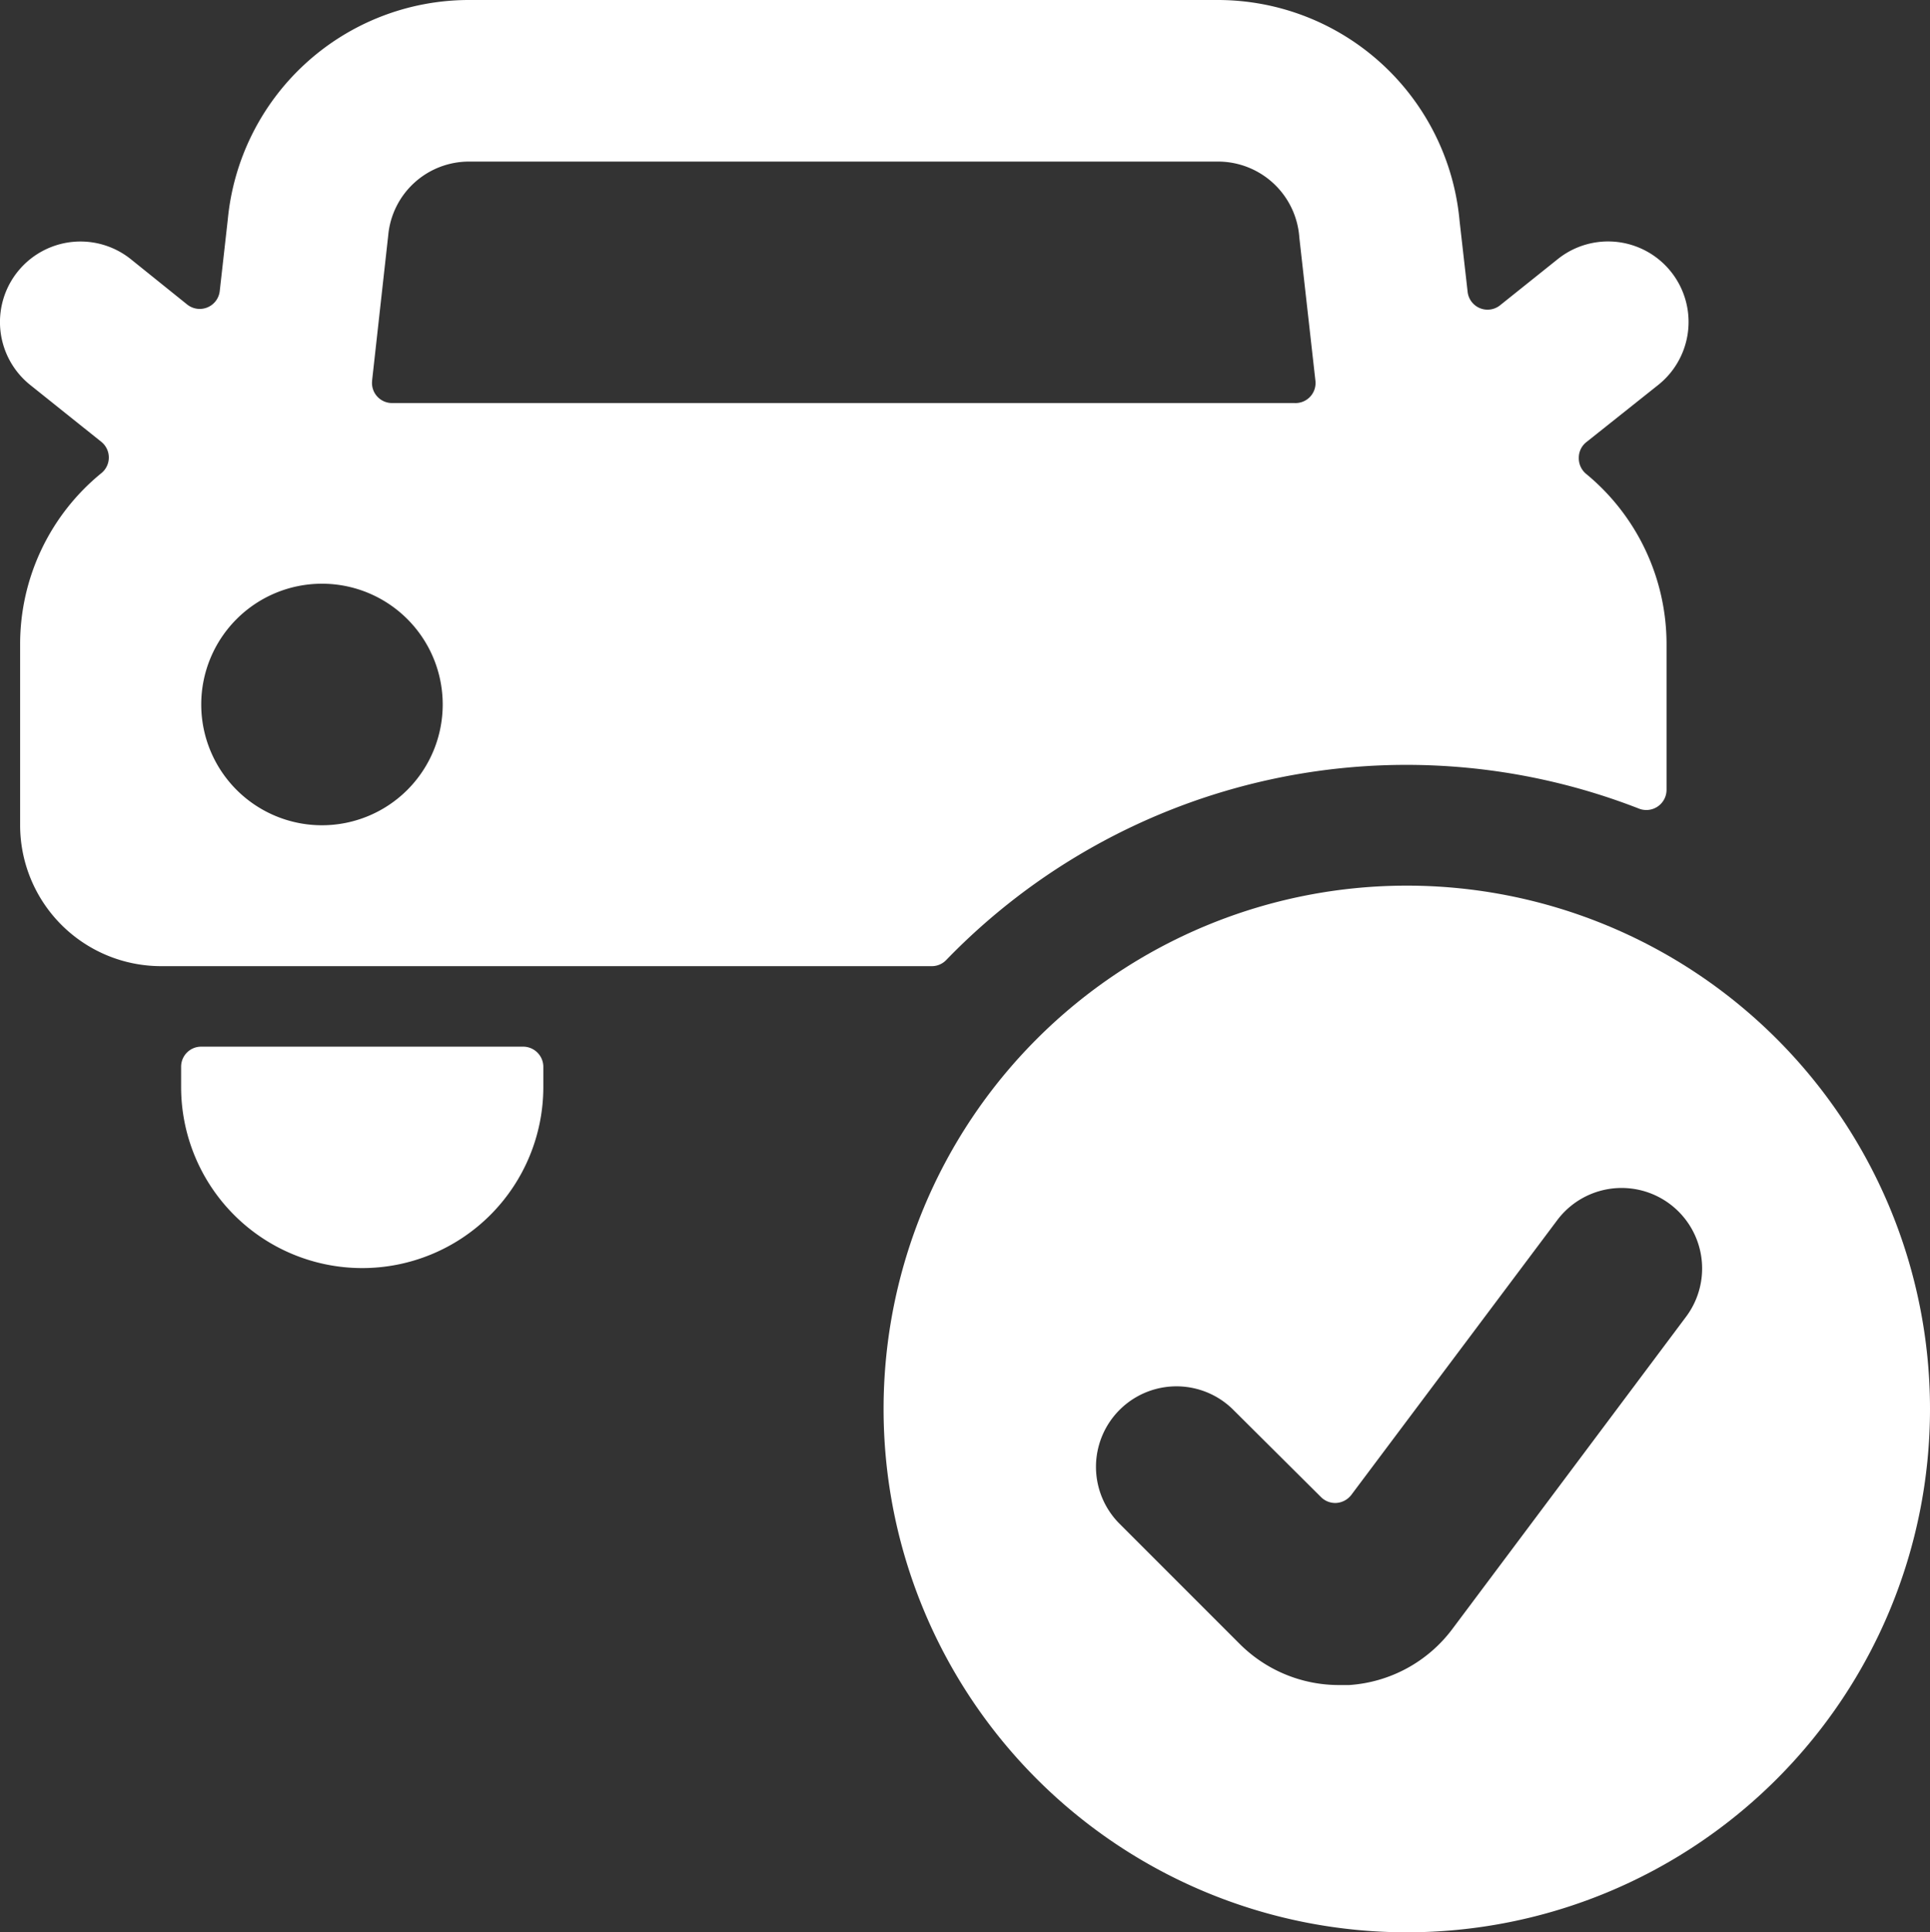
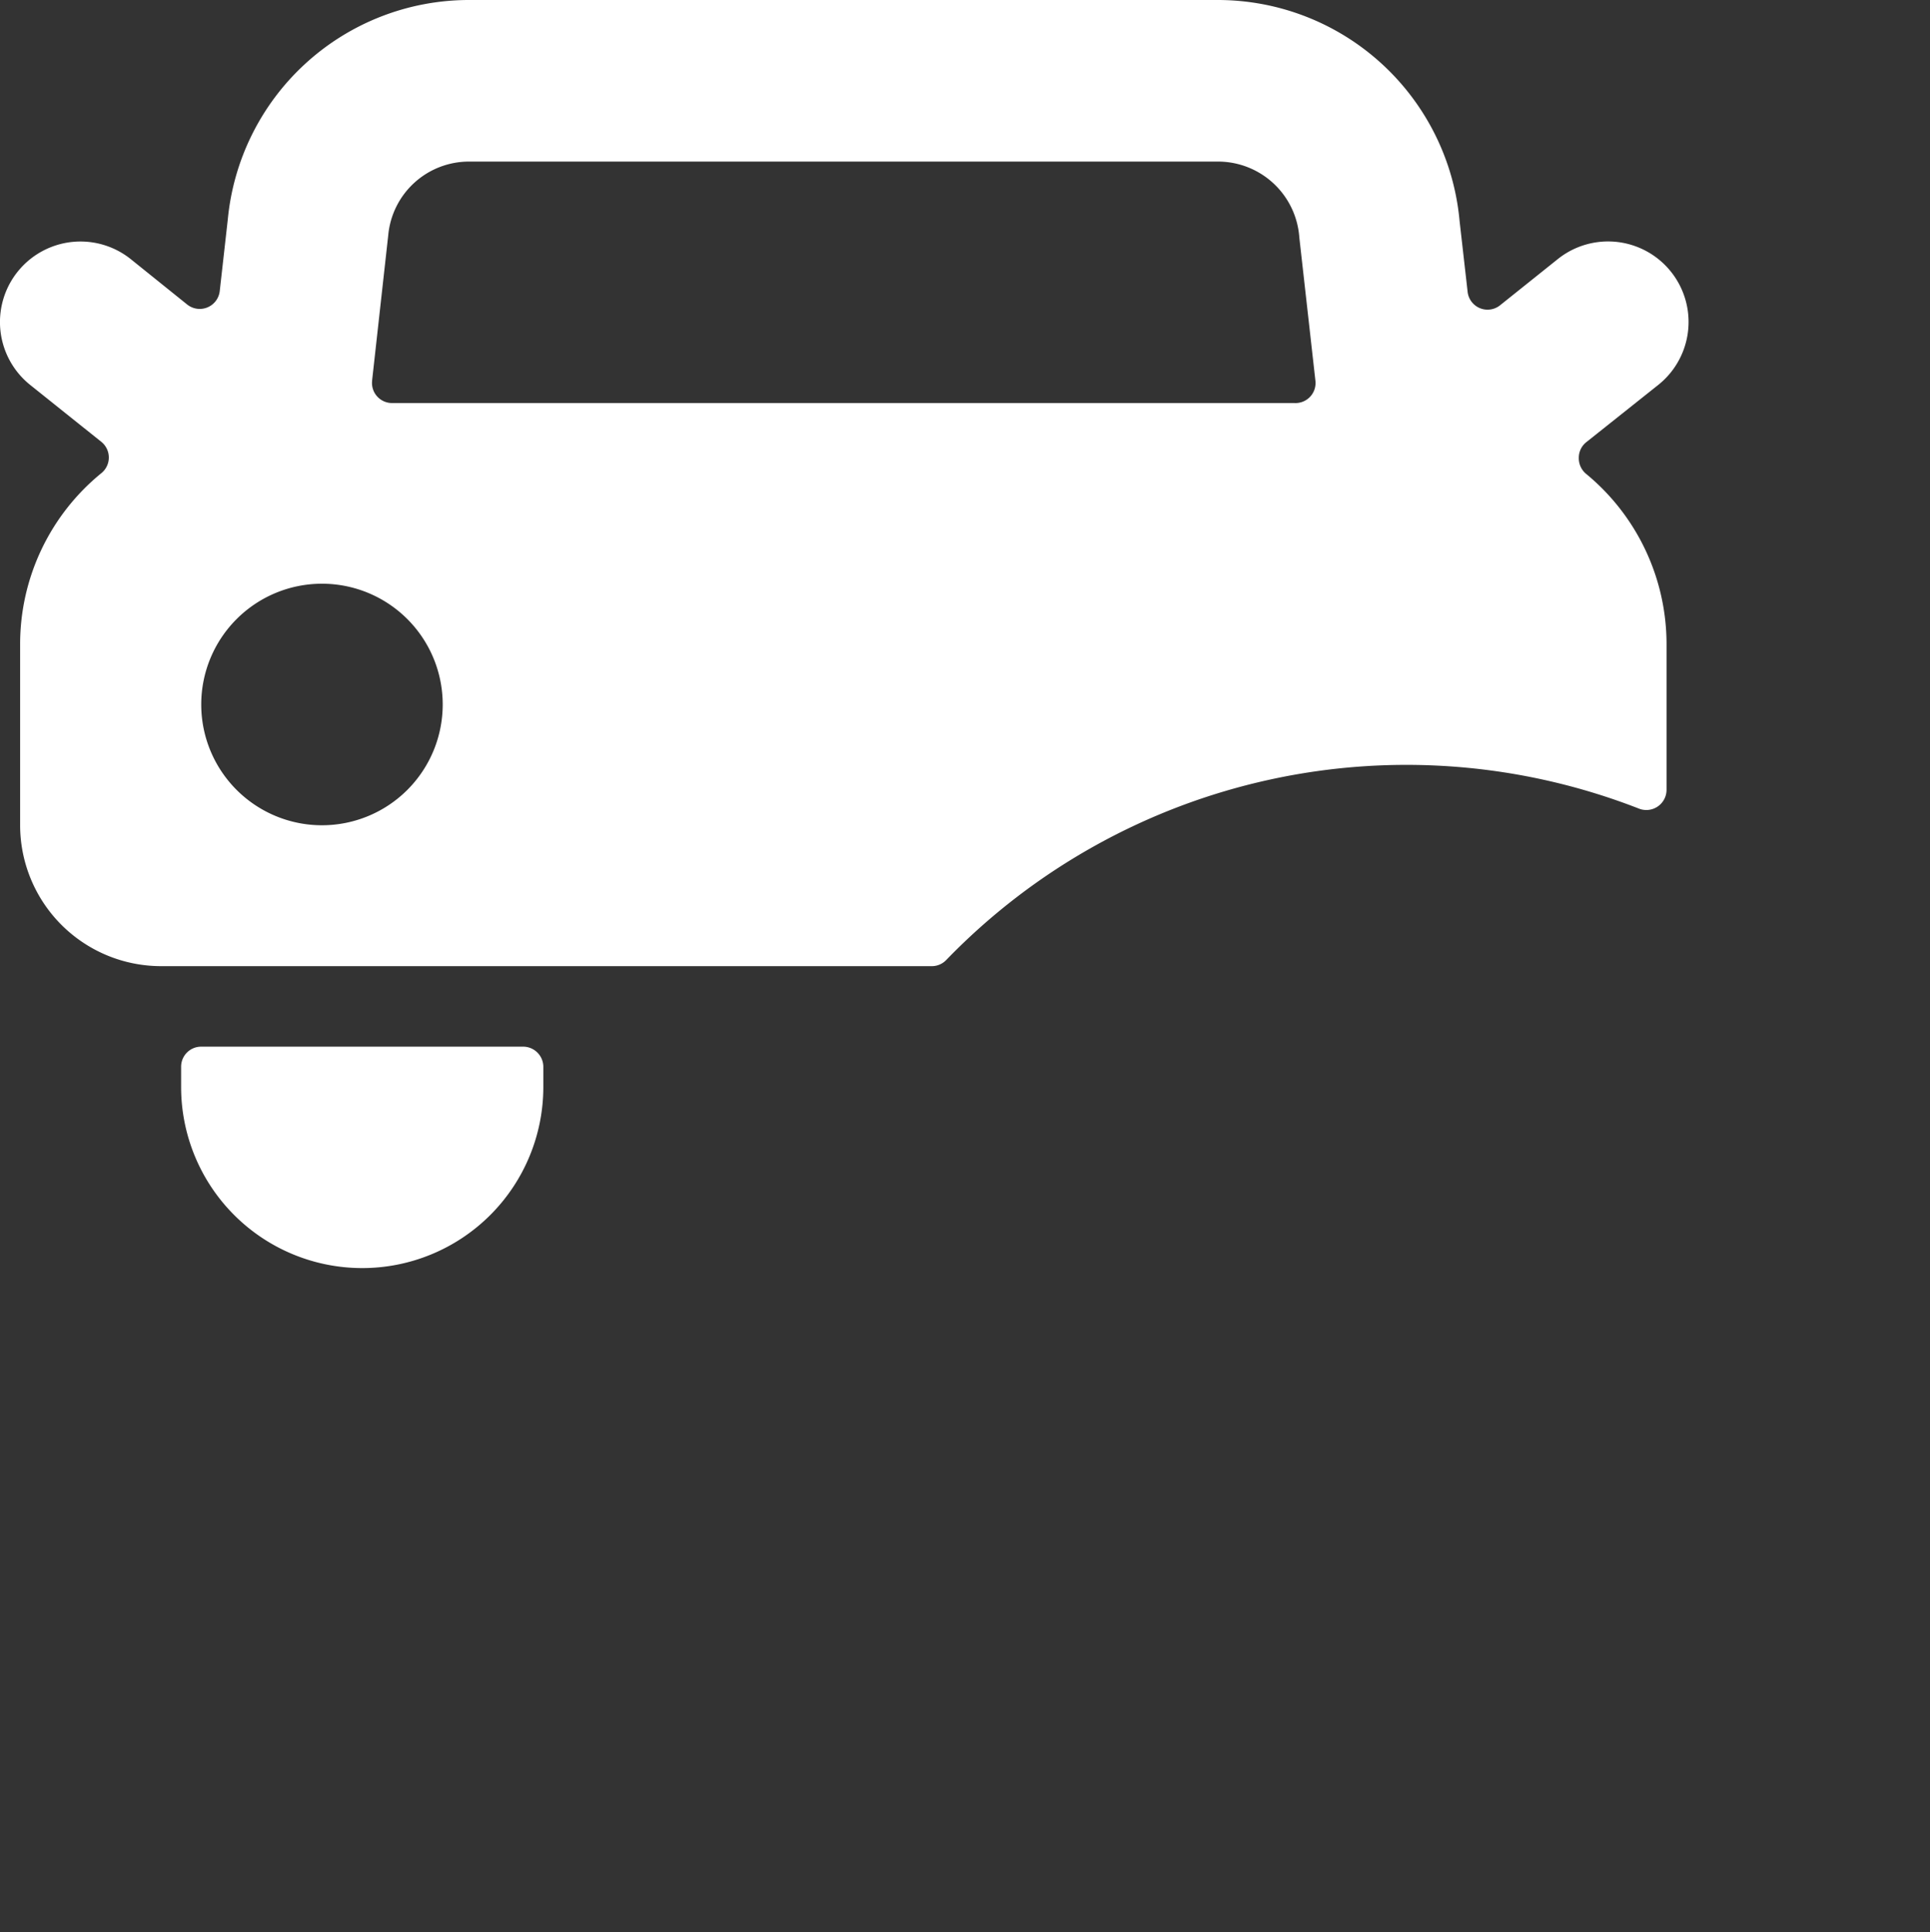
<svg xmlns="http://www.w3.org/2000/svg" width="23.977" height="24" viewBox="0 0 23.977 24">
  <rect x="0" y="0" width="23.977" height="24" fill="#333333" stroke="none" />
  <g transform="translate(-1157.845 -1135)">
    <g transform="translate(1157.833 563)">
      <path d="M11.767,583.924a7.954,7.954,0,0,1,8.608-1.88.251.251,0,0,0,.341-.233V580a2.739,2.739,0,0,0-1-2.115.252.252,0,0,1-.09-.2.246.246,0,0,1,.093-.193l.9-.716a1,1,0,0,0-1.249-1.562l-.725.58a.249.249,0,0,1-.4-.168l-.1-.88A3.017,3.017,0,0,0,15.148,572H5.829a3.011,3.011,0,0,0-2.987,2.725l-.1.889a.25.25,0,0,1-.405.168l-.7-.563a1,1,0,0,0-1.25,1.562l.884.707a.25.25,0,0,1,0,.389A2.738,2.738,0,0,0,.262,580v2.25A1.752,1.752,0,0,0,2.012,584h9.576A.247.247,0,0,0,11.767,583.924Zm-7.132-7.2.2-1.8a1.007,1.007,0,0,1,1-.917h9.319a1.013,1.013,0,0,1,1,.943l.2,1.78a.249.249,0,0,1-.26.276H4.883a.249.249,0,0,1-.248-.277ZM2.512,580.75a1.5,1.5,0,1,0,1.5-1.5A1.5,1.5,0,0,0,2.512,580.75Z" fill="#fff" fill-rule="evenodd" />
      <path d="M6.512,585h-4a.249.249,0,0,0-.25.25v.25a2.25,2.25,0,0,0,4.5,0v-.25A.251.251,0,0,0,6.512,585Z" fill="#fff" />
-       <path d="M10.989,589.5a6.5,6.5,0,1,1,6.5,6.5A6.5,6.5,0,0,1,10.989,589.5Zm7.069,2.729,2.9-3.874a1,1,0,1,0-1.6-1.2L16.8,590.567a.256.256,0,0,1-.183.1.25.25,0,0,1-.194-.073l-1.1-1.094a1,1,0,0,0-1.415,1.413l1.5,1.5a1.744,1.744,0,0,0,1.238.516h.126A1.746,1.746,0,0,0,18.058,592.229Z" fill="#fff" fill-rule="evenodd" />
    </g>
  </g>
</svg>